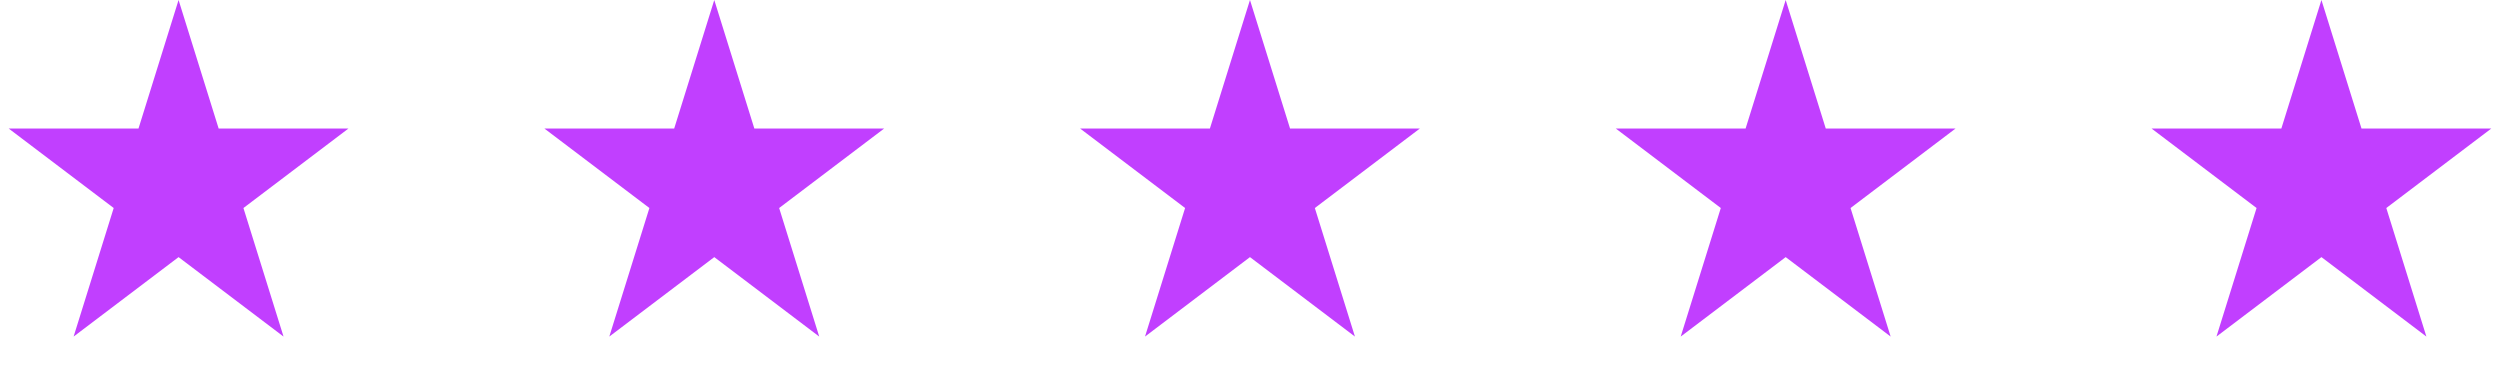
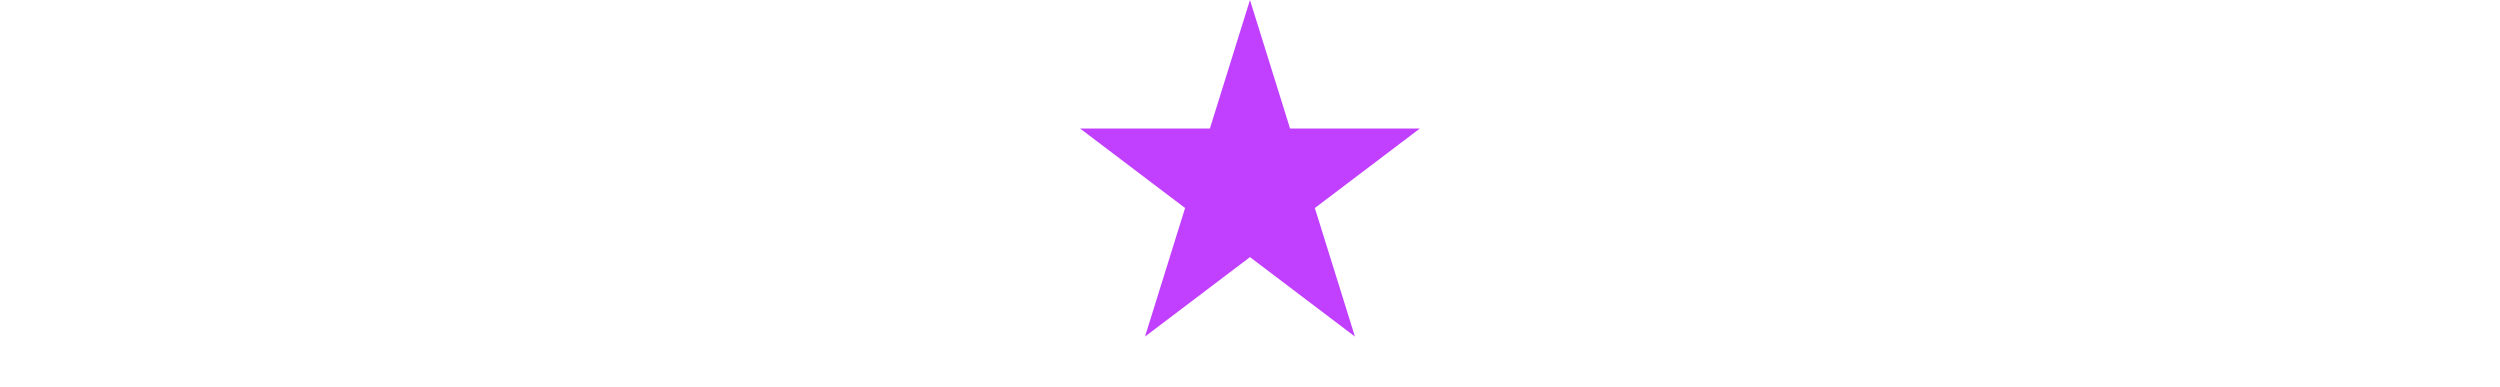
<svg xmlns="http://www.w3.org/2000/svg" width="155" height="24" viewBox="0 0 155 24" fill="none">
-   <path d="M11.071 0L13.557 7.971H21.601L15.093 12.897L17.579 20.867L11.071 15.941L4.564 20.867L7.049 12.897L0.542 7.971H8.586L11.071 0Z" fill="#C13FFF" />
-   <path d="M44.285 0L46.77 7.971H54.814L48.307 12.897L50.792 20.867L44.285 15.941L37.777 20.867L40.263 12.897L33.755 7.971H41.799L44.285 0Z" fill="#C13FFF" />
  <path d="M77.498 0L79.984 7.971H88.028L81.52 12.897L84.006 20.867L77.498 15.941L70.991 20.867L73.476 12.897L66.969 7.971H75.013L77.498 0Z" fill="#C13FFF" />
-   <path d="M110.712 0L113.198 7.971H121.241L114.734 12.897L117.22 20.867L110.712 15.941L104.204 20.867L106.69 12.897L100.182 7.971H108.226L110.712 0Z" fill="#C13FFF" />
-   <path d="M143.929 0L146.414 7.971H154.458L147.951 12.897L150.436 20.867L143.929 15.941L137.421 20.867L139.907 12.897L133.399 7.971H141.443L143.929 0Z" fill="#C13FFF" />
</svg>